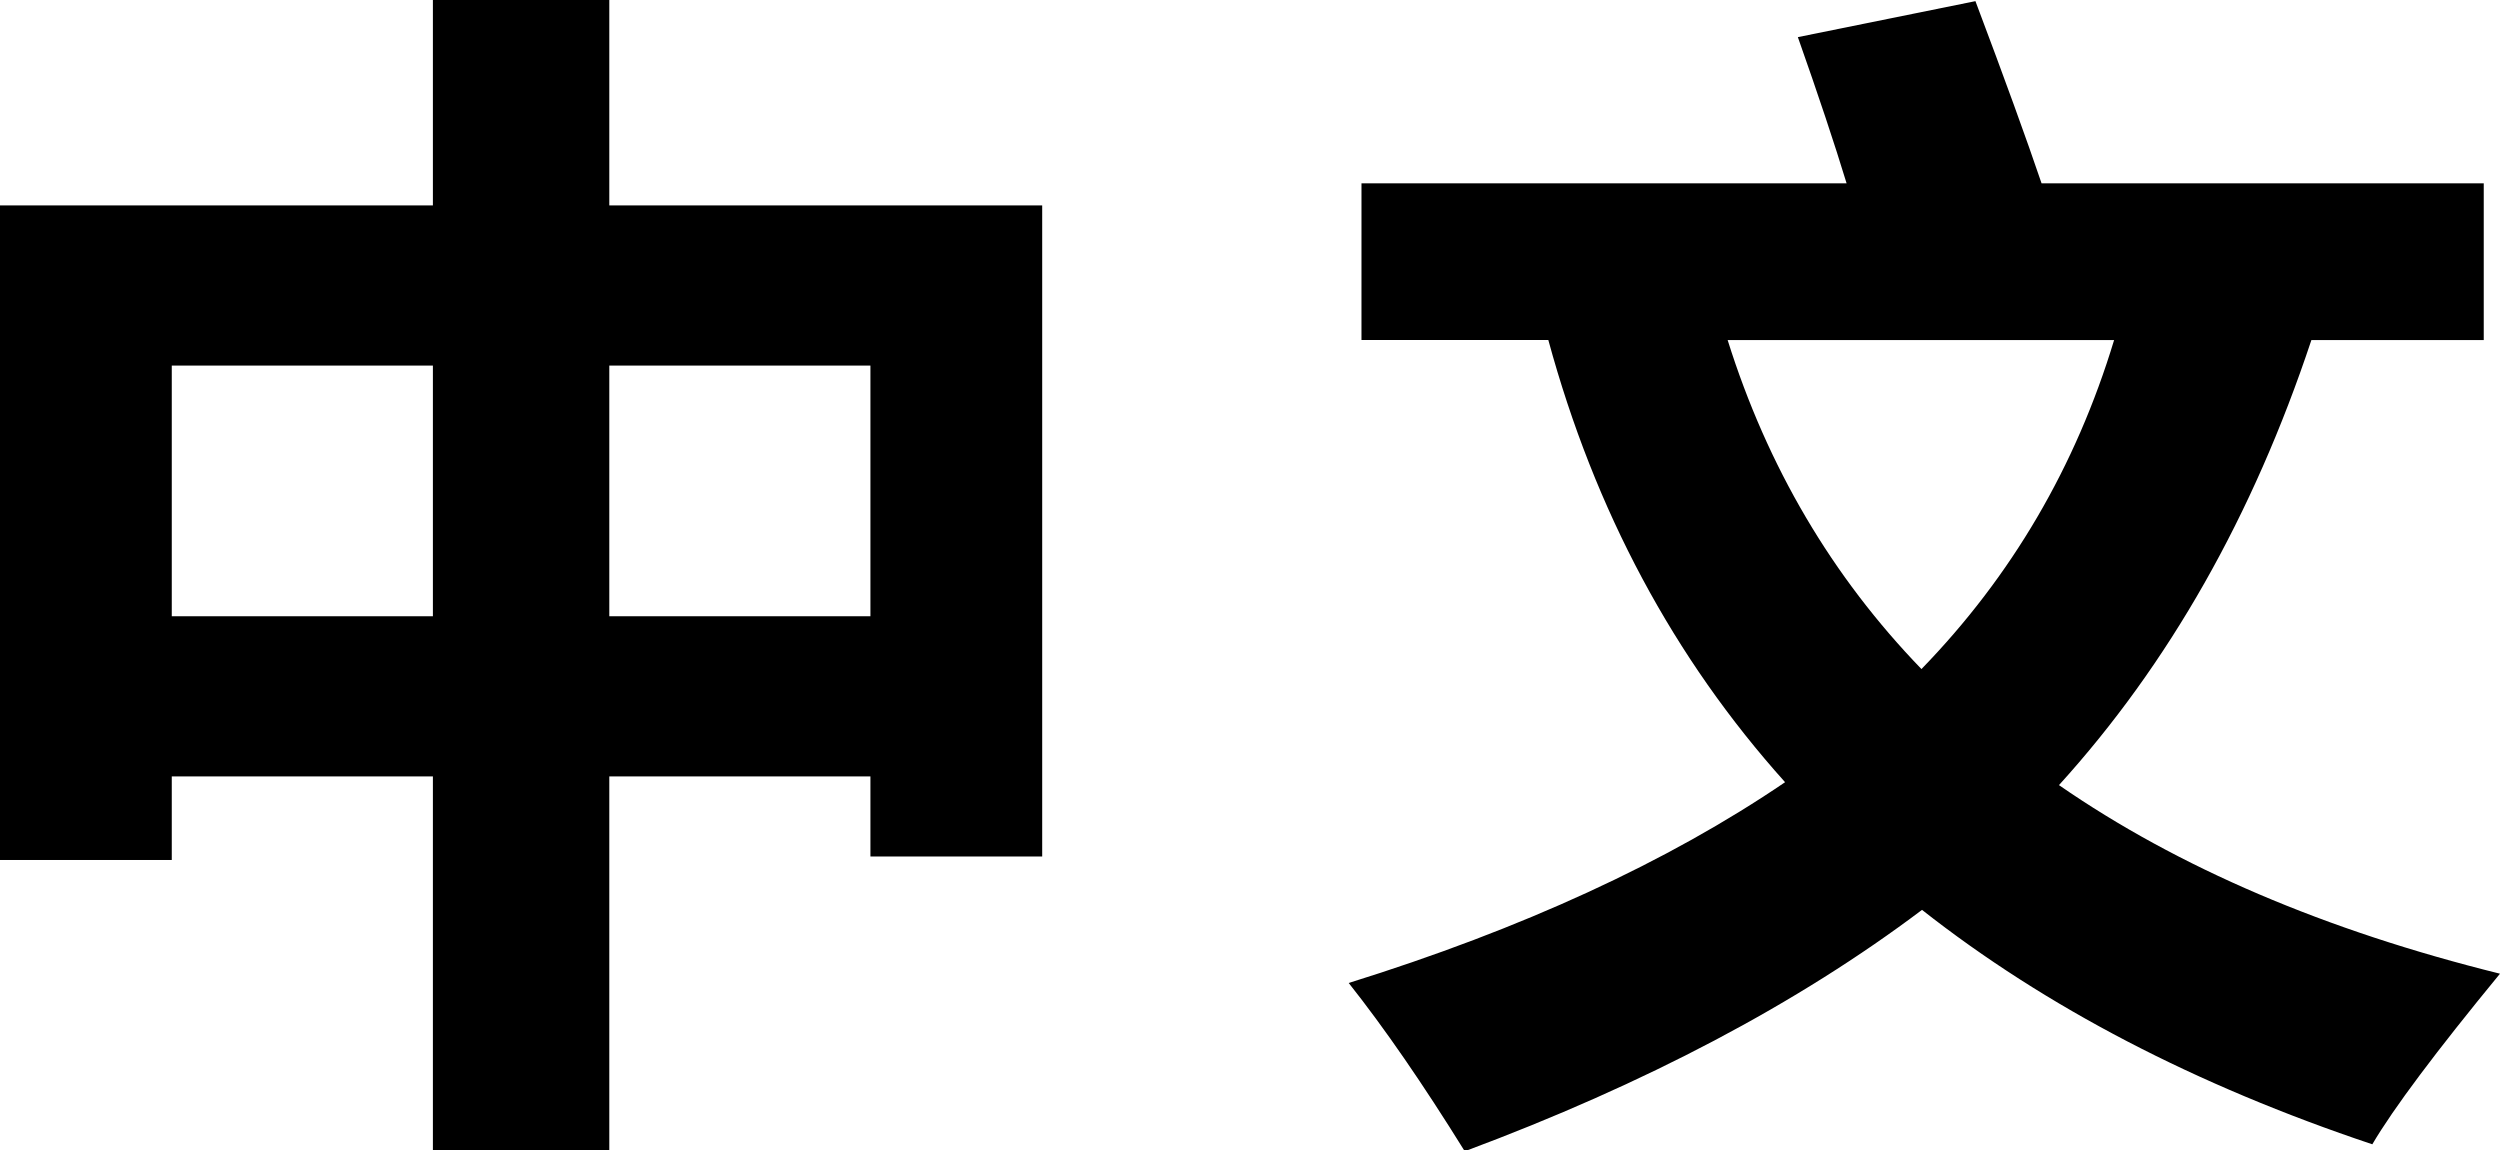
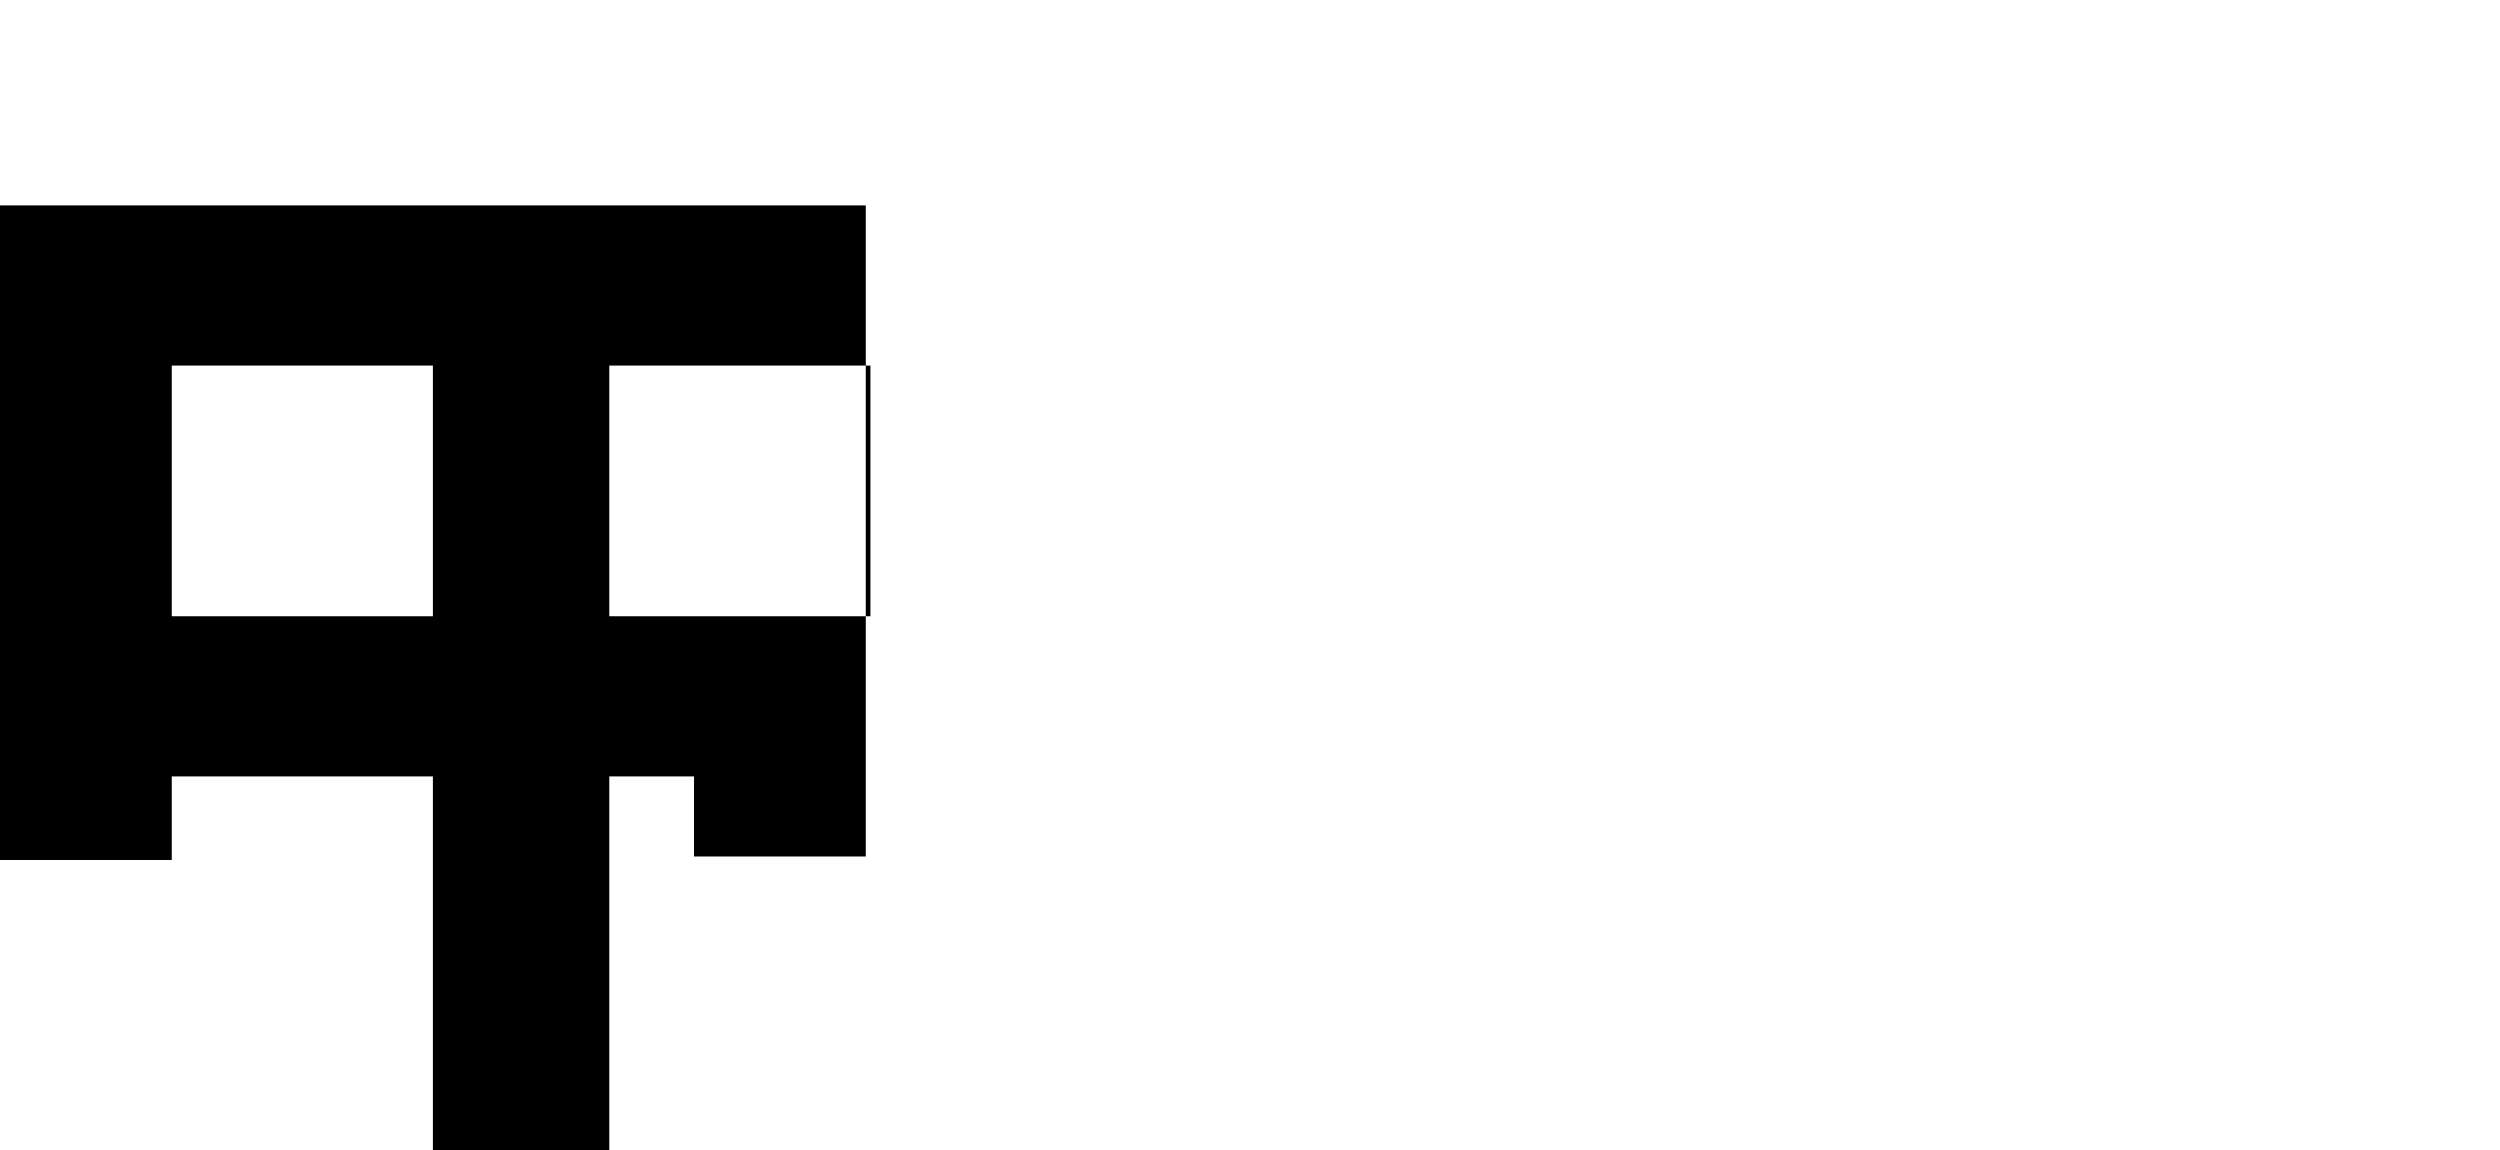
<svg xmlns="http://www.w3.org/2000/svg" version="1.1" id="Layer_1" x="0px" y="0px" width="210.606px" height="96.888px" viewBox="0 0 210.606 96.888" enable-background="new 0 0 210.606 96.888" xml:space="preserve">
  <g>
-     <path d="M36.468,0h14.861v17.305h36.468v54.848h-14.47v-6.746H51.329v31.481H36.468V65.407H14.47v7.04H0V17.305h36.468V0z    M14.47,51.915h21.998V30.797H14.47V51.915z M73.327,30.797H51.329v21.118h21.998V30.797z" />
-     <path d="M114.695,15.447h40.867c-1.011-3.324-2.379-7.431-4.106-12.319l14.959-3.031c2.444,6.485,4.302,11.603,5.572,15.35h37.25   v13.199h-14.519c-4.921,14.796-12.01,27.294-21.265,37.494c10.037,6.941,22.421,12.238,37.152,15.887   c-5.41,6.583-8.995,11.374-10.755,14.372c-14.894-4.986-27.538-11.569-37.934-19.749c-10.462,7.886-23.302,14.665-38.521,20.336   c-3.52-5.671-6.778-10.396-9.776-14.177c14.632-4.562,26.886-10.2,36.761-16.914c-9.386-10.461-16.034-22.878-19.944-37.25h-15.741   V15.447z M178.098,28.646h-32.558c3.356,10.689,8.8,19.929,16.328,27.717C169.461,48.542,174.872,39.303,178.098,28.646z" />
+     <path d="M36.468,0v17.305h36.468v54.848h-14.47v-6.746H51.329v31.481H36.468V65.407H14.47v7.04H0V17.305h36.468V0z    M14.47,51.915h21.998V30.797H14.47V51.915z M73.327,30.797H51.329v21.118h21.998V30.797z" />
  </g>
</svg>